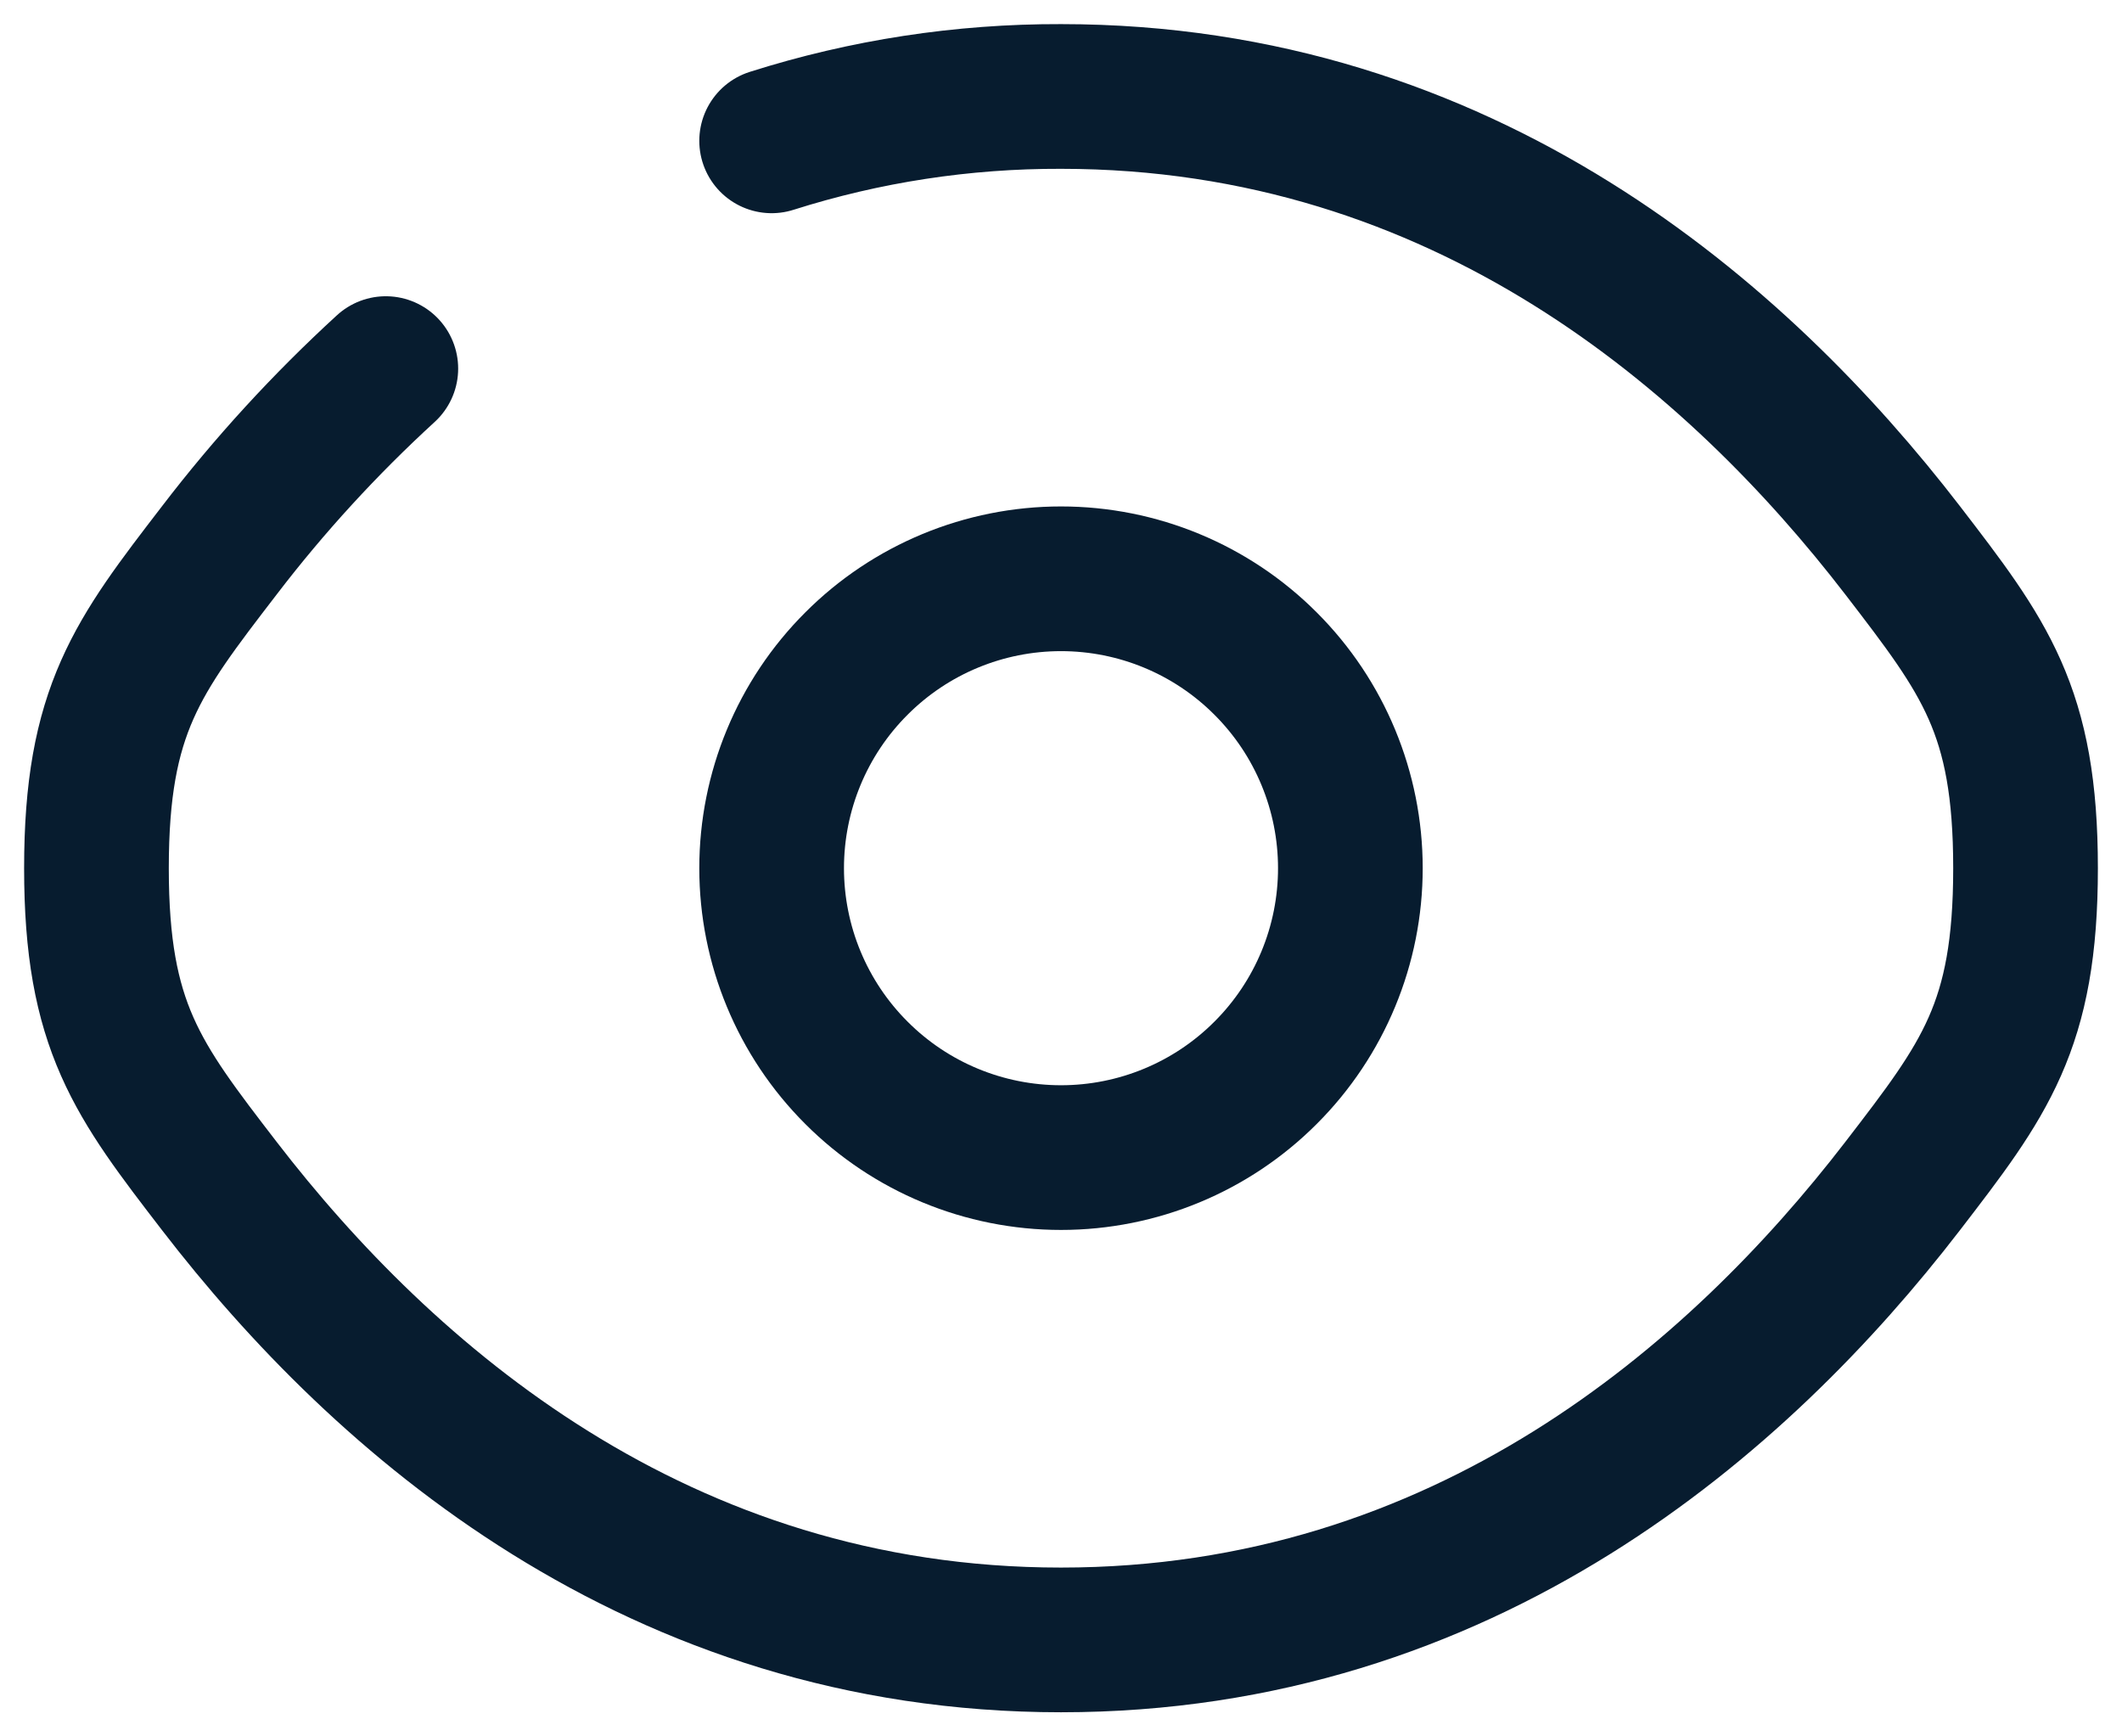
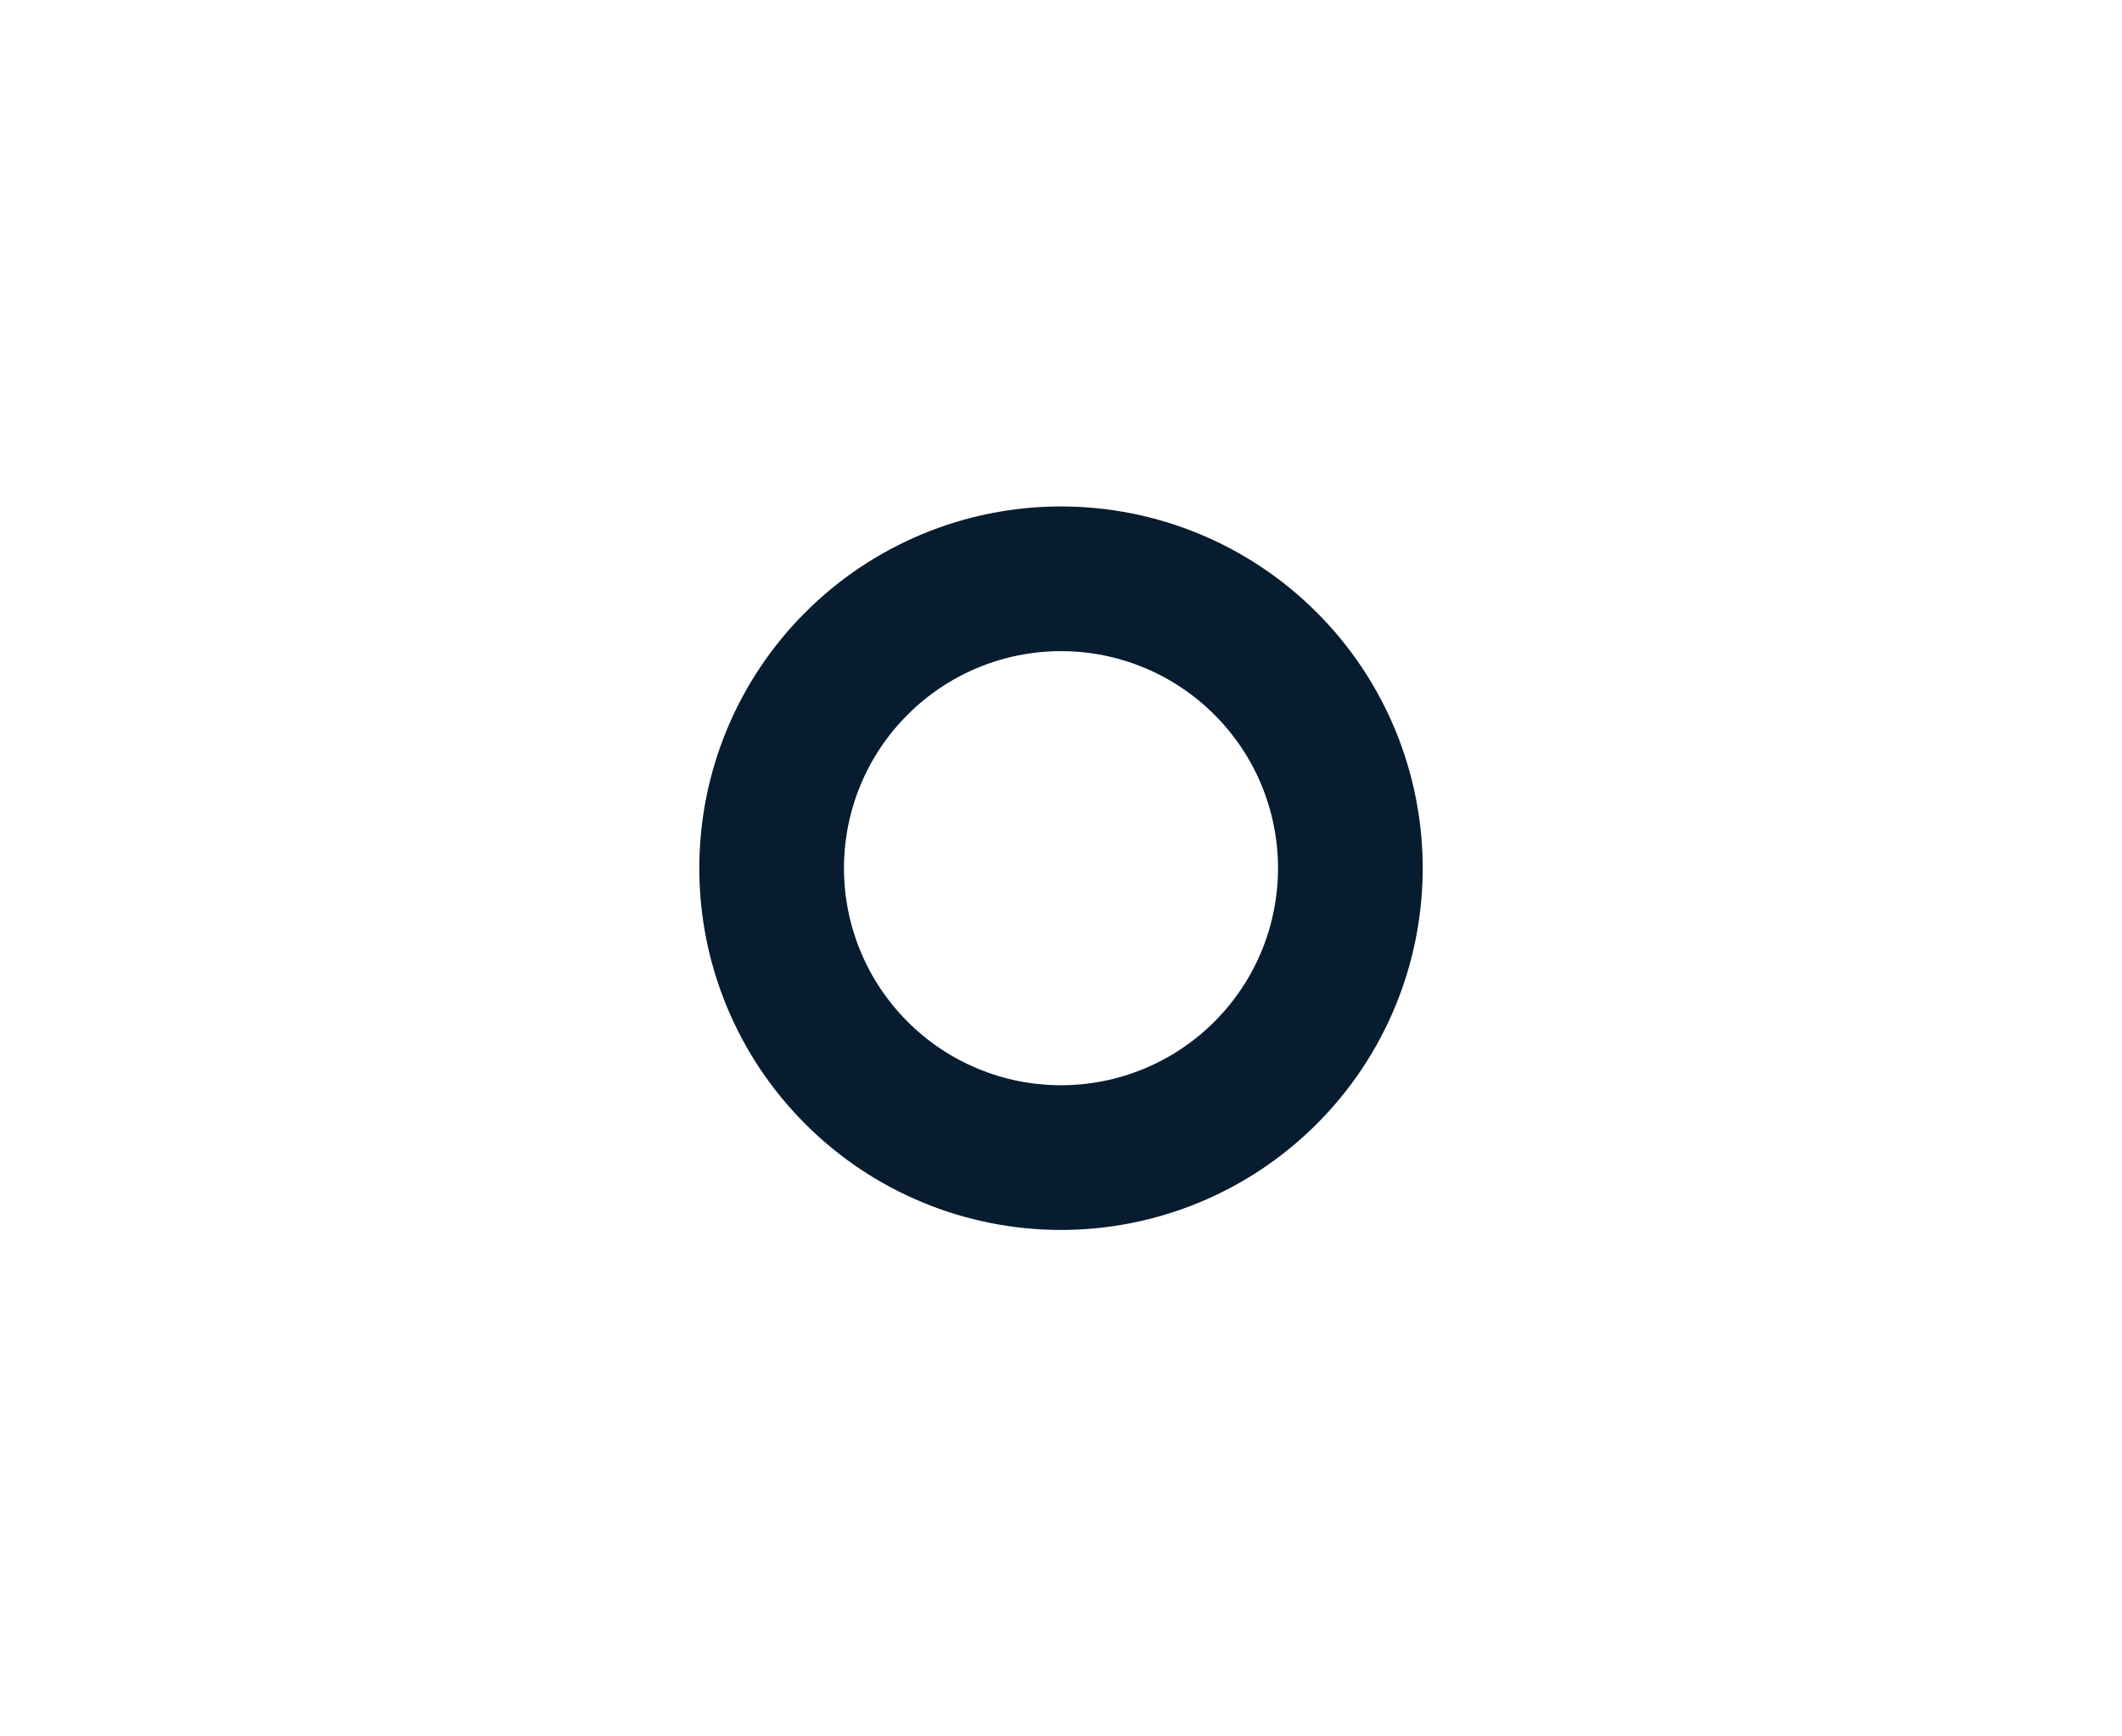
<svg xmlns="http://www.w3.org/2000/svg" width="22" height="18" viewBox="0 0 22 18" fill="none">
-   <path d="M8 1.46C8.97 1.152 9.982 0.997 11 1C15.182 1 18.028 3.5 19.725 5.704C20.575 6.81 21 7.361 21 9C21 10.64 20.575 11.191 19.725 12.296C18.028 14.5 15.182 17 11 17C6.818 17 3.972 14.5 2.275 12.296C1.425 11.192 1 10.639 1 9C1 7.36 1.425 6.809 2.275 5.704C2.793 5.027 3.371 4.397 4 3.821" stroke="#071C2F" stroke-width="1.5" stroke-linecap="round" />
  <path d="M14 9C14 9.796 13.684 10.559 13.121 11.121C12.559 11.684 11.796 12 11 12C10.204 12 9.441 11.684 8.879 11.121C8.316 10.559 8 9.796 8 9C8 8.204 8.316 7.441 8.879 6.879C9.441 6.316 10.204 6 11 6C11.796 6 12.559 6.316 13.121 6.879C13.684 7.441 14 8.204 14 9Z" stroke="#071C2F" stroke-width="1.5" />
</svg>